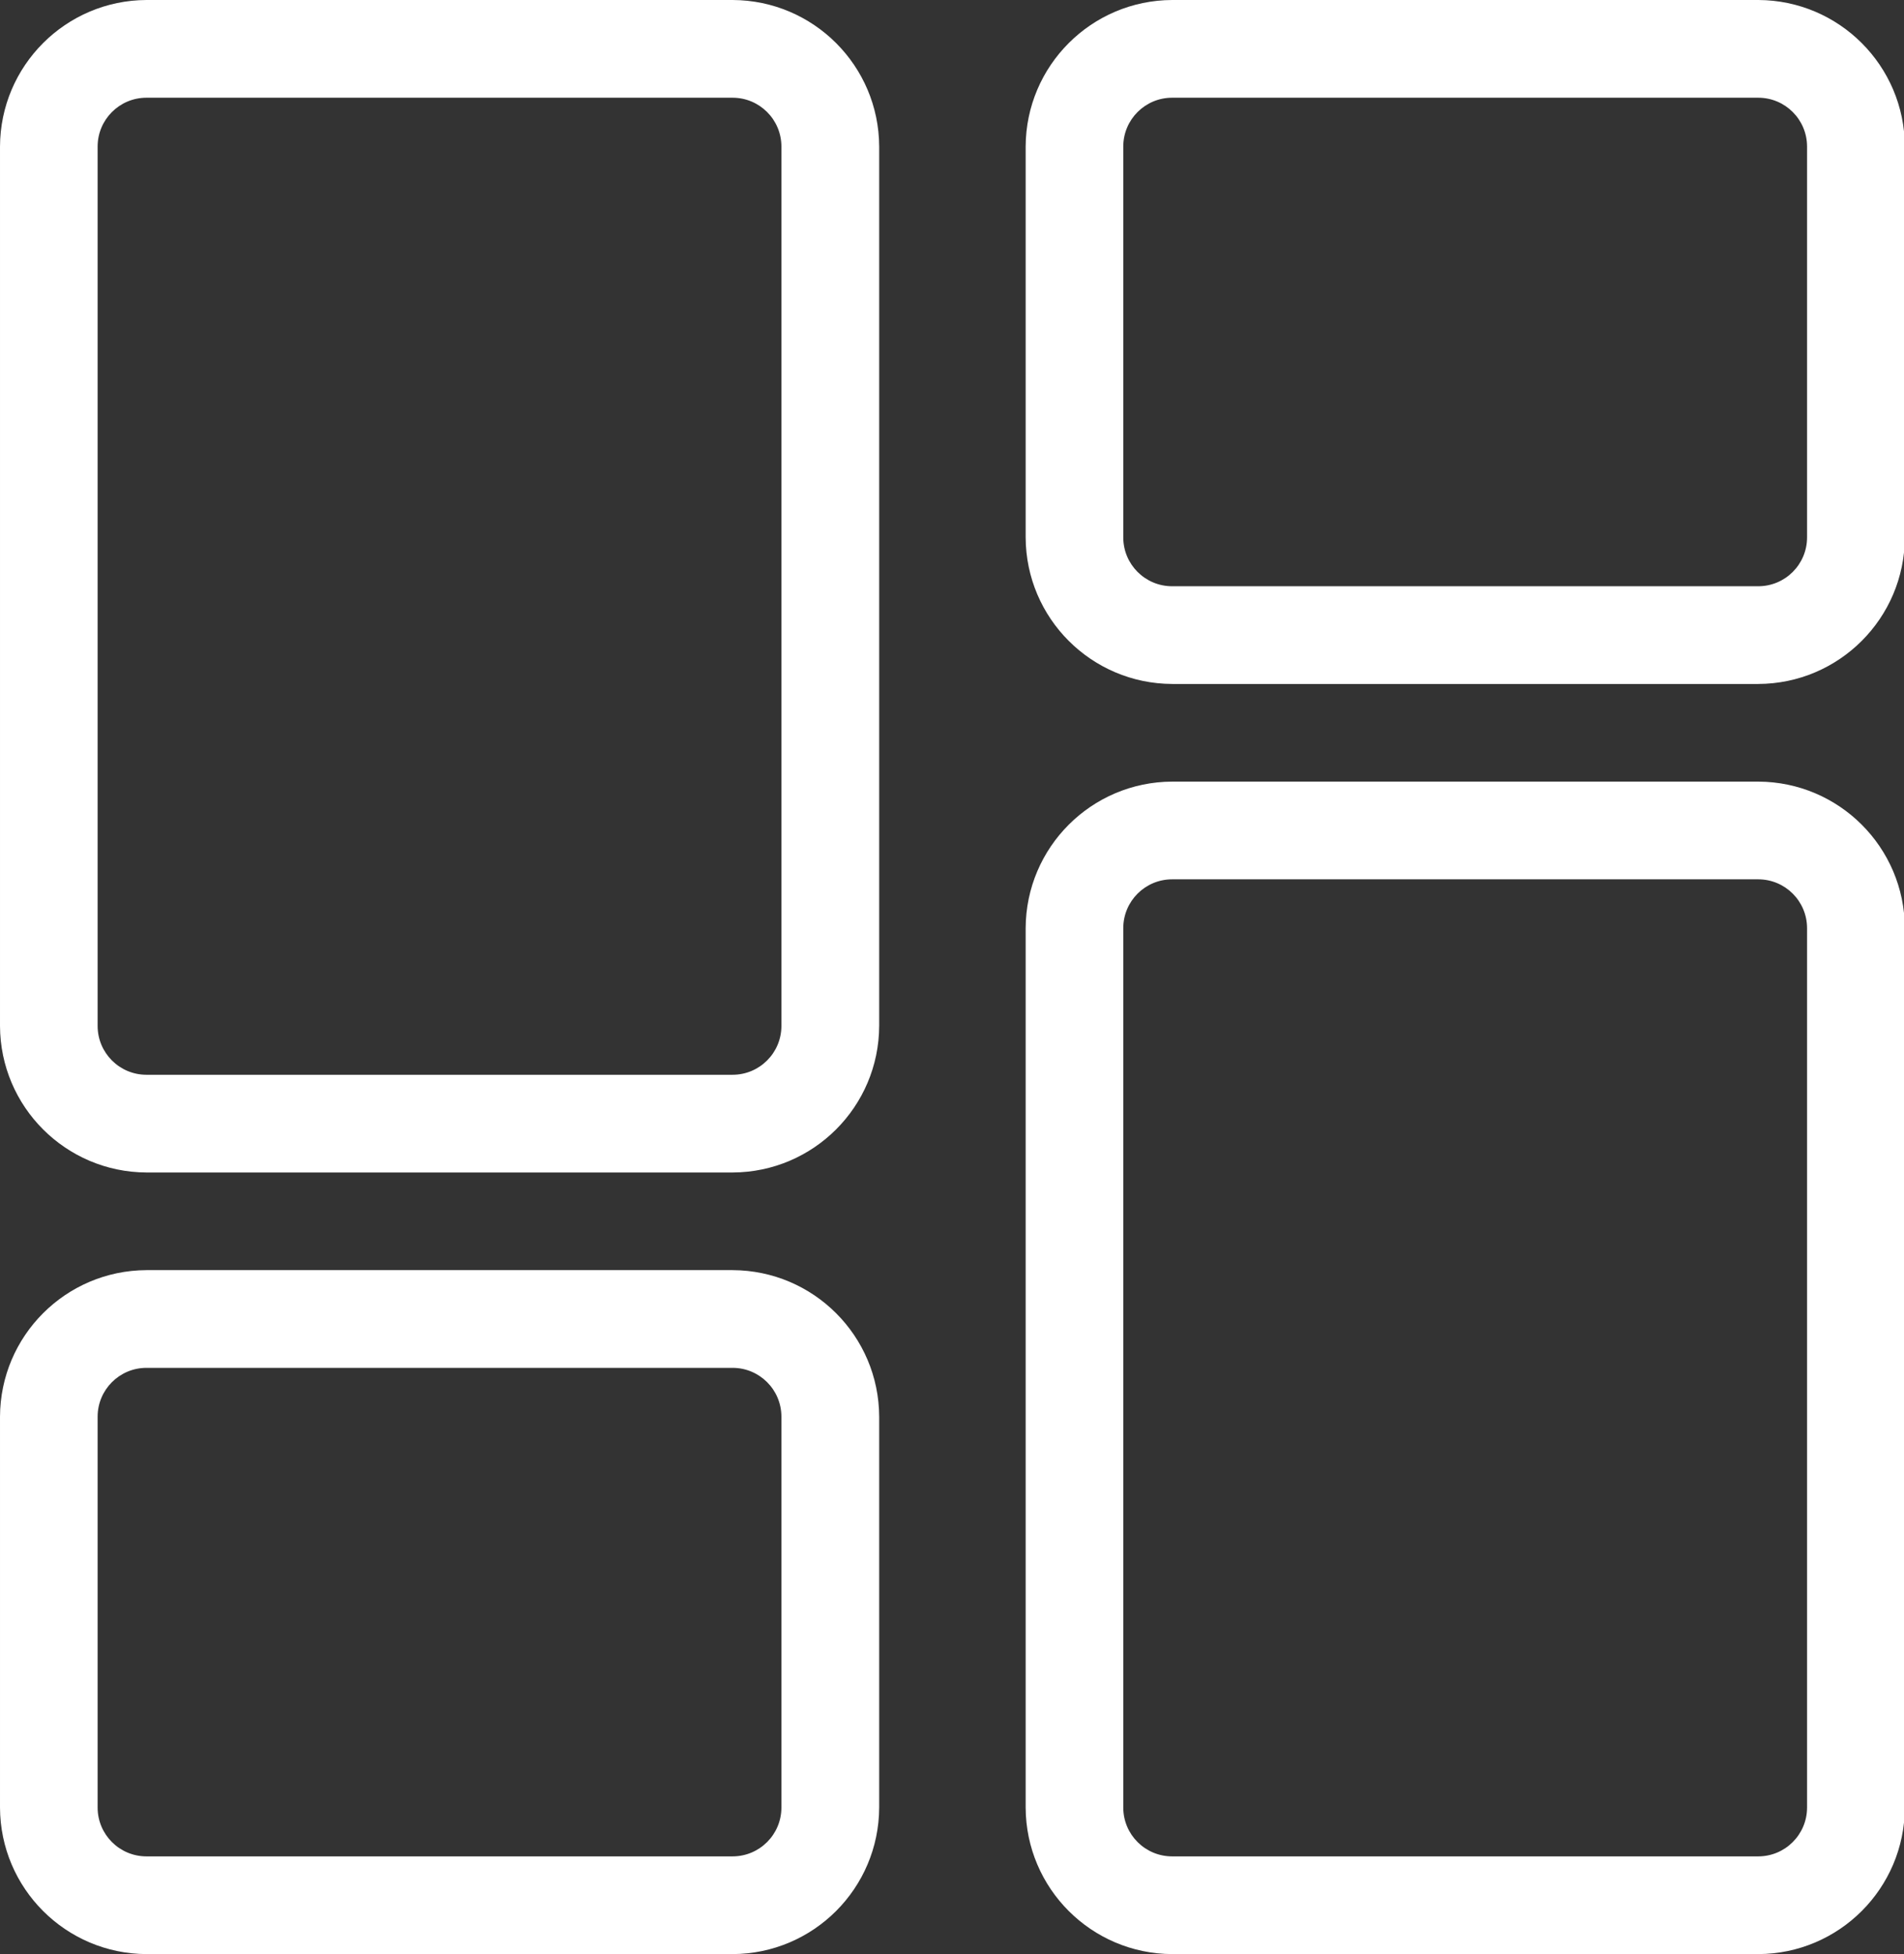
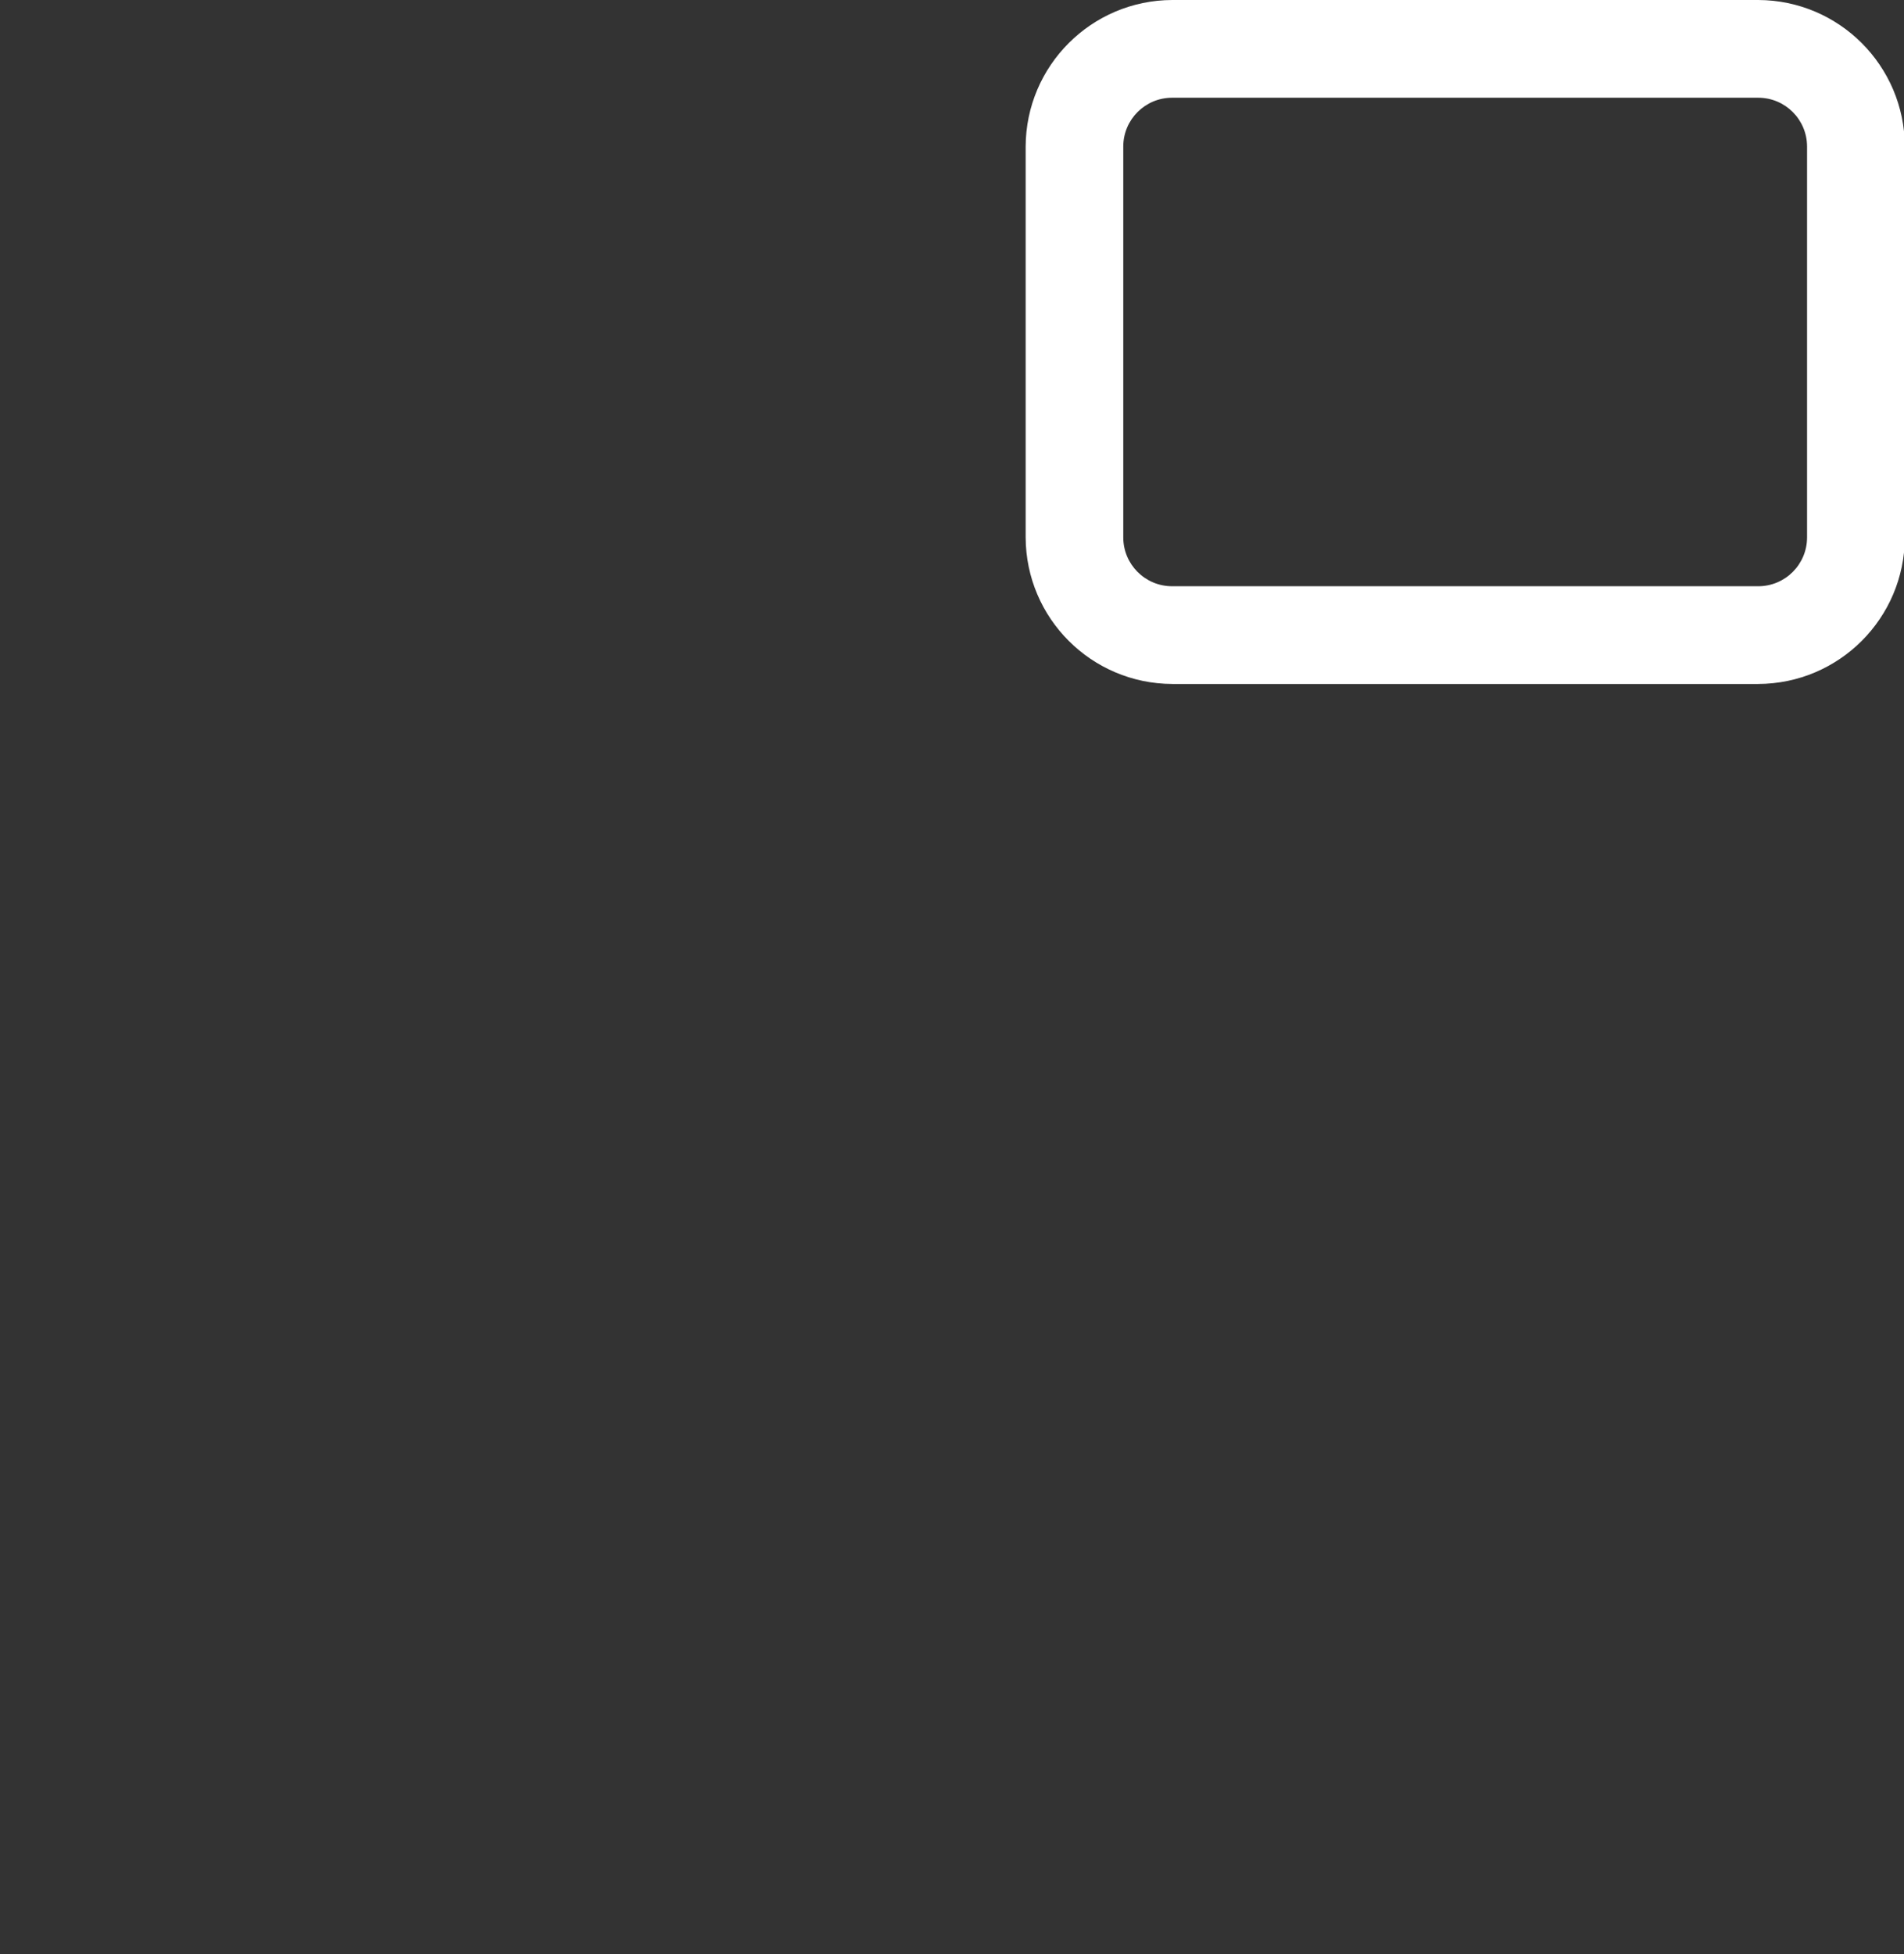
<svg xmlns="http://www.w3.org/2000/svg" version="1.1" width="998" height="1024" viewBox="0 0 998 1024">
  <rect x="0" y="0" width="998" height="1024" fill="#333333" stroke="none" />
  <g id="icomoon-ignore">
</g>
-   <path fill="#fff" d="M383.98 614.416h-307.168c-42.357-0.161-76.651-34.455-76.812-76.797v-460.807c0.161-42.357 34.455-76.651 76.797-76.812h307.223c42.357 0.161 76.651 34.455 76.812 76.797v460.807c-0.161 42.357-34.455 76.651-76.797 76.812h-0.015zM76.772 51.208c-14.141 0-25.604 11.463-25.604 25.604v0 460.792c0 14.141 11.463 25.604 25.604 25.604v0h307.208c14.141 0 25.604-11.463 25.604-25.604v0-460.792c0-14.141-11.463-25.604-25.604-25.604v0z" />
-   <path fill="#fff" d="M383.98 1024h-307.168c-42.357-0.161-76.651-34.455-76.812-76.797v-204.807c0.161-42.357 34.455-76.651 76.797-76.812h307.223c42.357 0.161 76.651 34.455 76.812 76.797v204.807c-0.161 42.357-34.455 76.651-76.797 76.812h-0.015zM76.772 716.792c-14.141 0-25.604 11.463-25.604 25.604v0 204.792c0 14.141 11.463 25.604 25.604 25.604v0h307.208c14.141 0 25.604-11.463 25.604-25.604v0-204.792c0-14.141-11.463-25.604-25.604-25.604v0z" />
-   <path fill="#fff" d="M921.584 1024h-307.168c-42.357-0.161-76.651-34.455-76.812-76.797v-460.807c0.161-42.357 34.455-76.651 76.797-76.812h307.223c42.357 0.161 76.651 34.455 76.812 76.797v460.807c-0.161 42.357-34.455 76.651-76.797 76.812h-0.015zM614.376 460.792c-14.141 0-25.604 11.463-25.604 25.604v0 460.792c0 14.141 11.463 25.604 25.604 25.604v0h307.208c14.141 0 25.604-11.463 25.604-25.604v0-460.792c0-14.141-11.463-25.604-25.604-25.604v0z" />
  <path fill="#fff" d="M921.584 358.416h-307.168c-42.357-0.161-76.651-34.455-76.812-76.797v-204.807c0.161-42.357 34.455-76.651 76.797-76.812h307.223c42.357 0.161 76.651 34.455 76.812 76.797v204.807c-0.161 42.372-34.478 76.674-76.839 76.812h-0.013zM614.376 51.208c-14.141 0-25.604 11.463-25.604 25.604v0 204.792c0 14.141 11.463 25.604 25.604 25.604v0h307.208c14.141 0 25.604-11.463 25.604-25.604v0-204.792c0-14.141-11.463-25.604-25.604-25.604v0z" />
</svg>